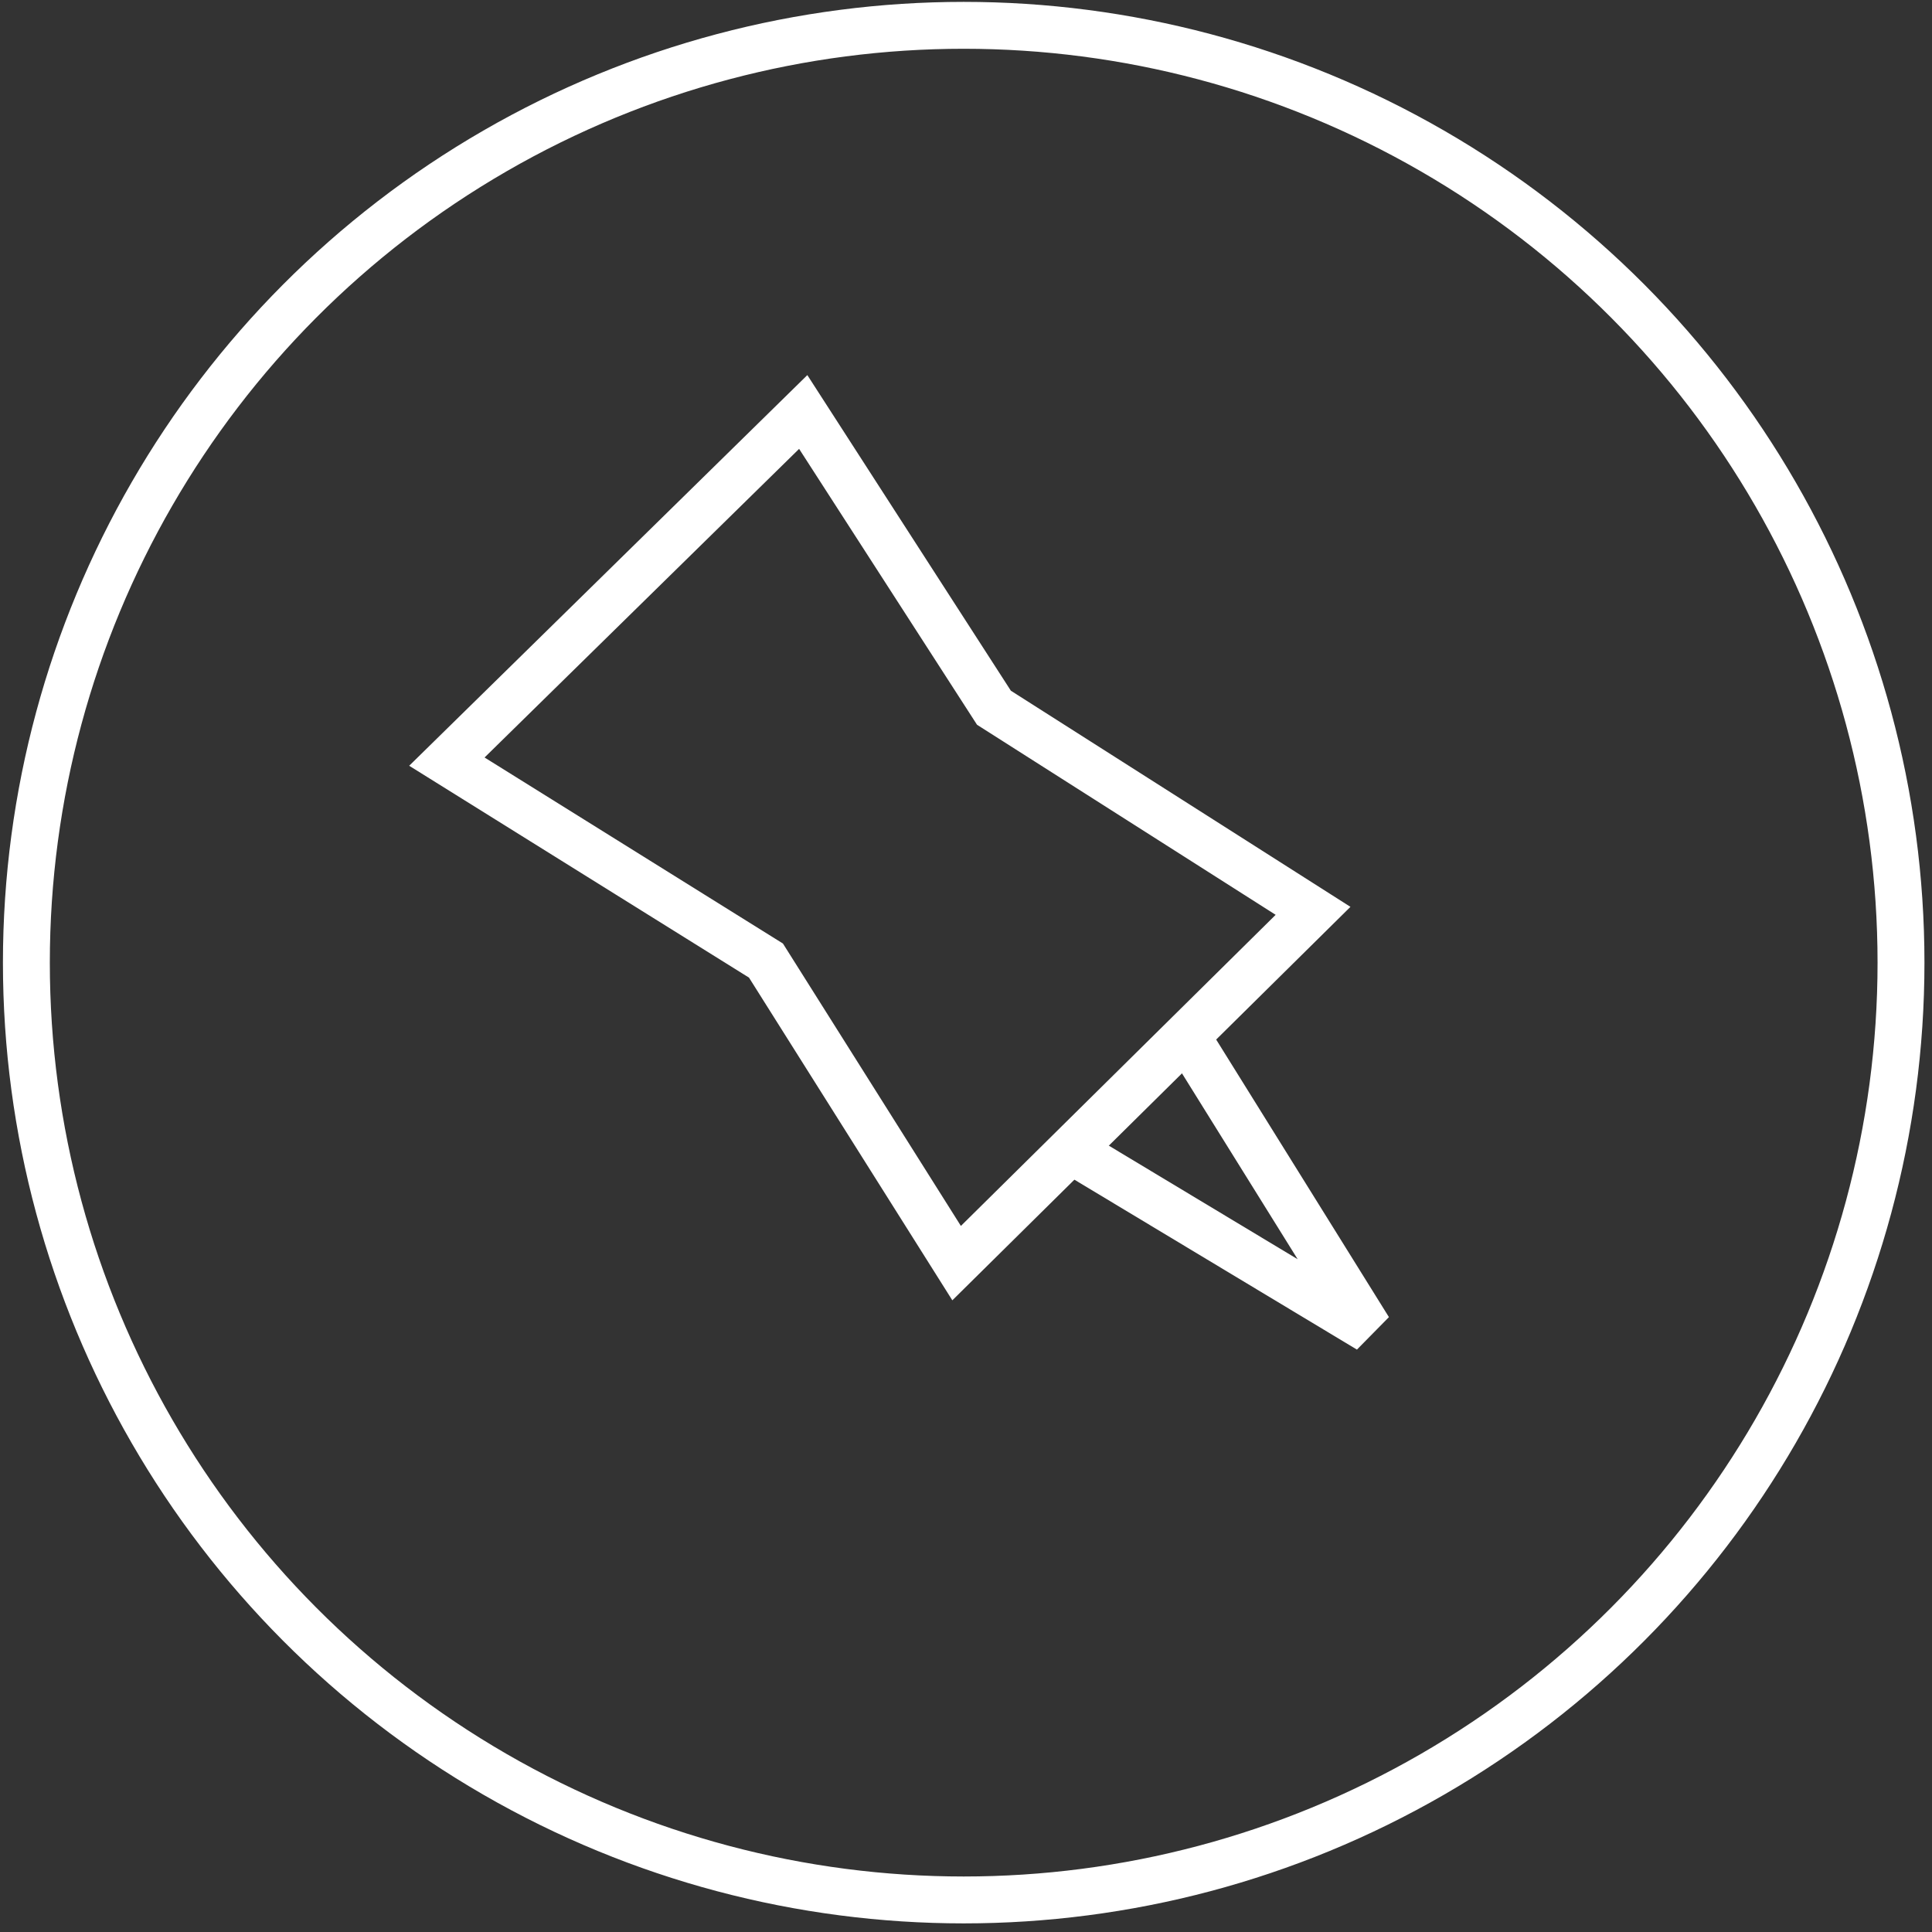
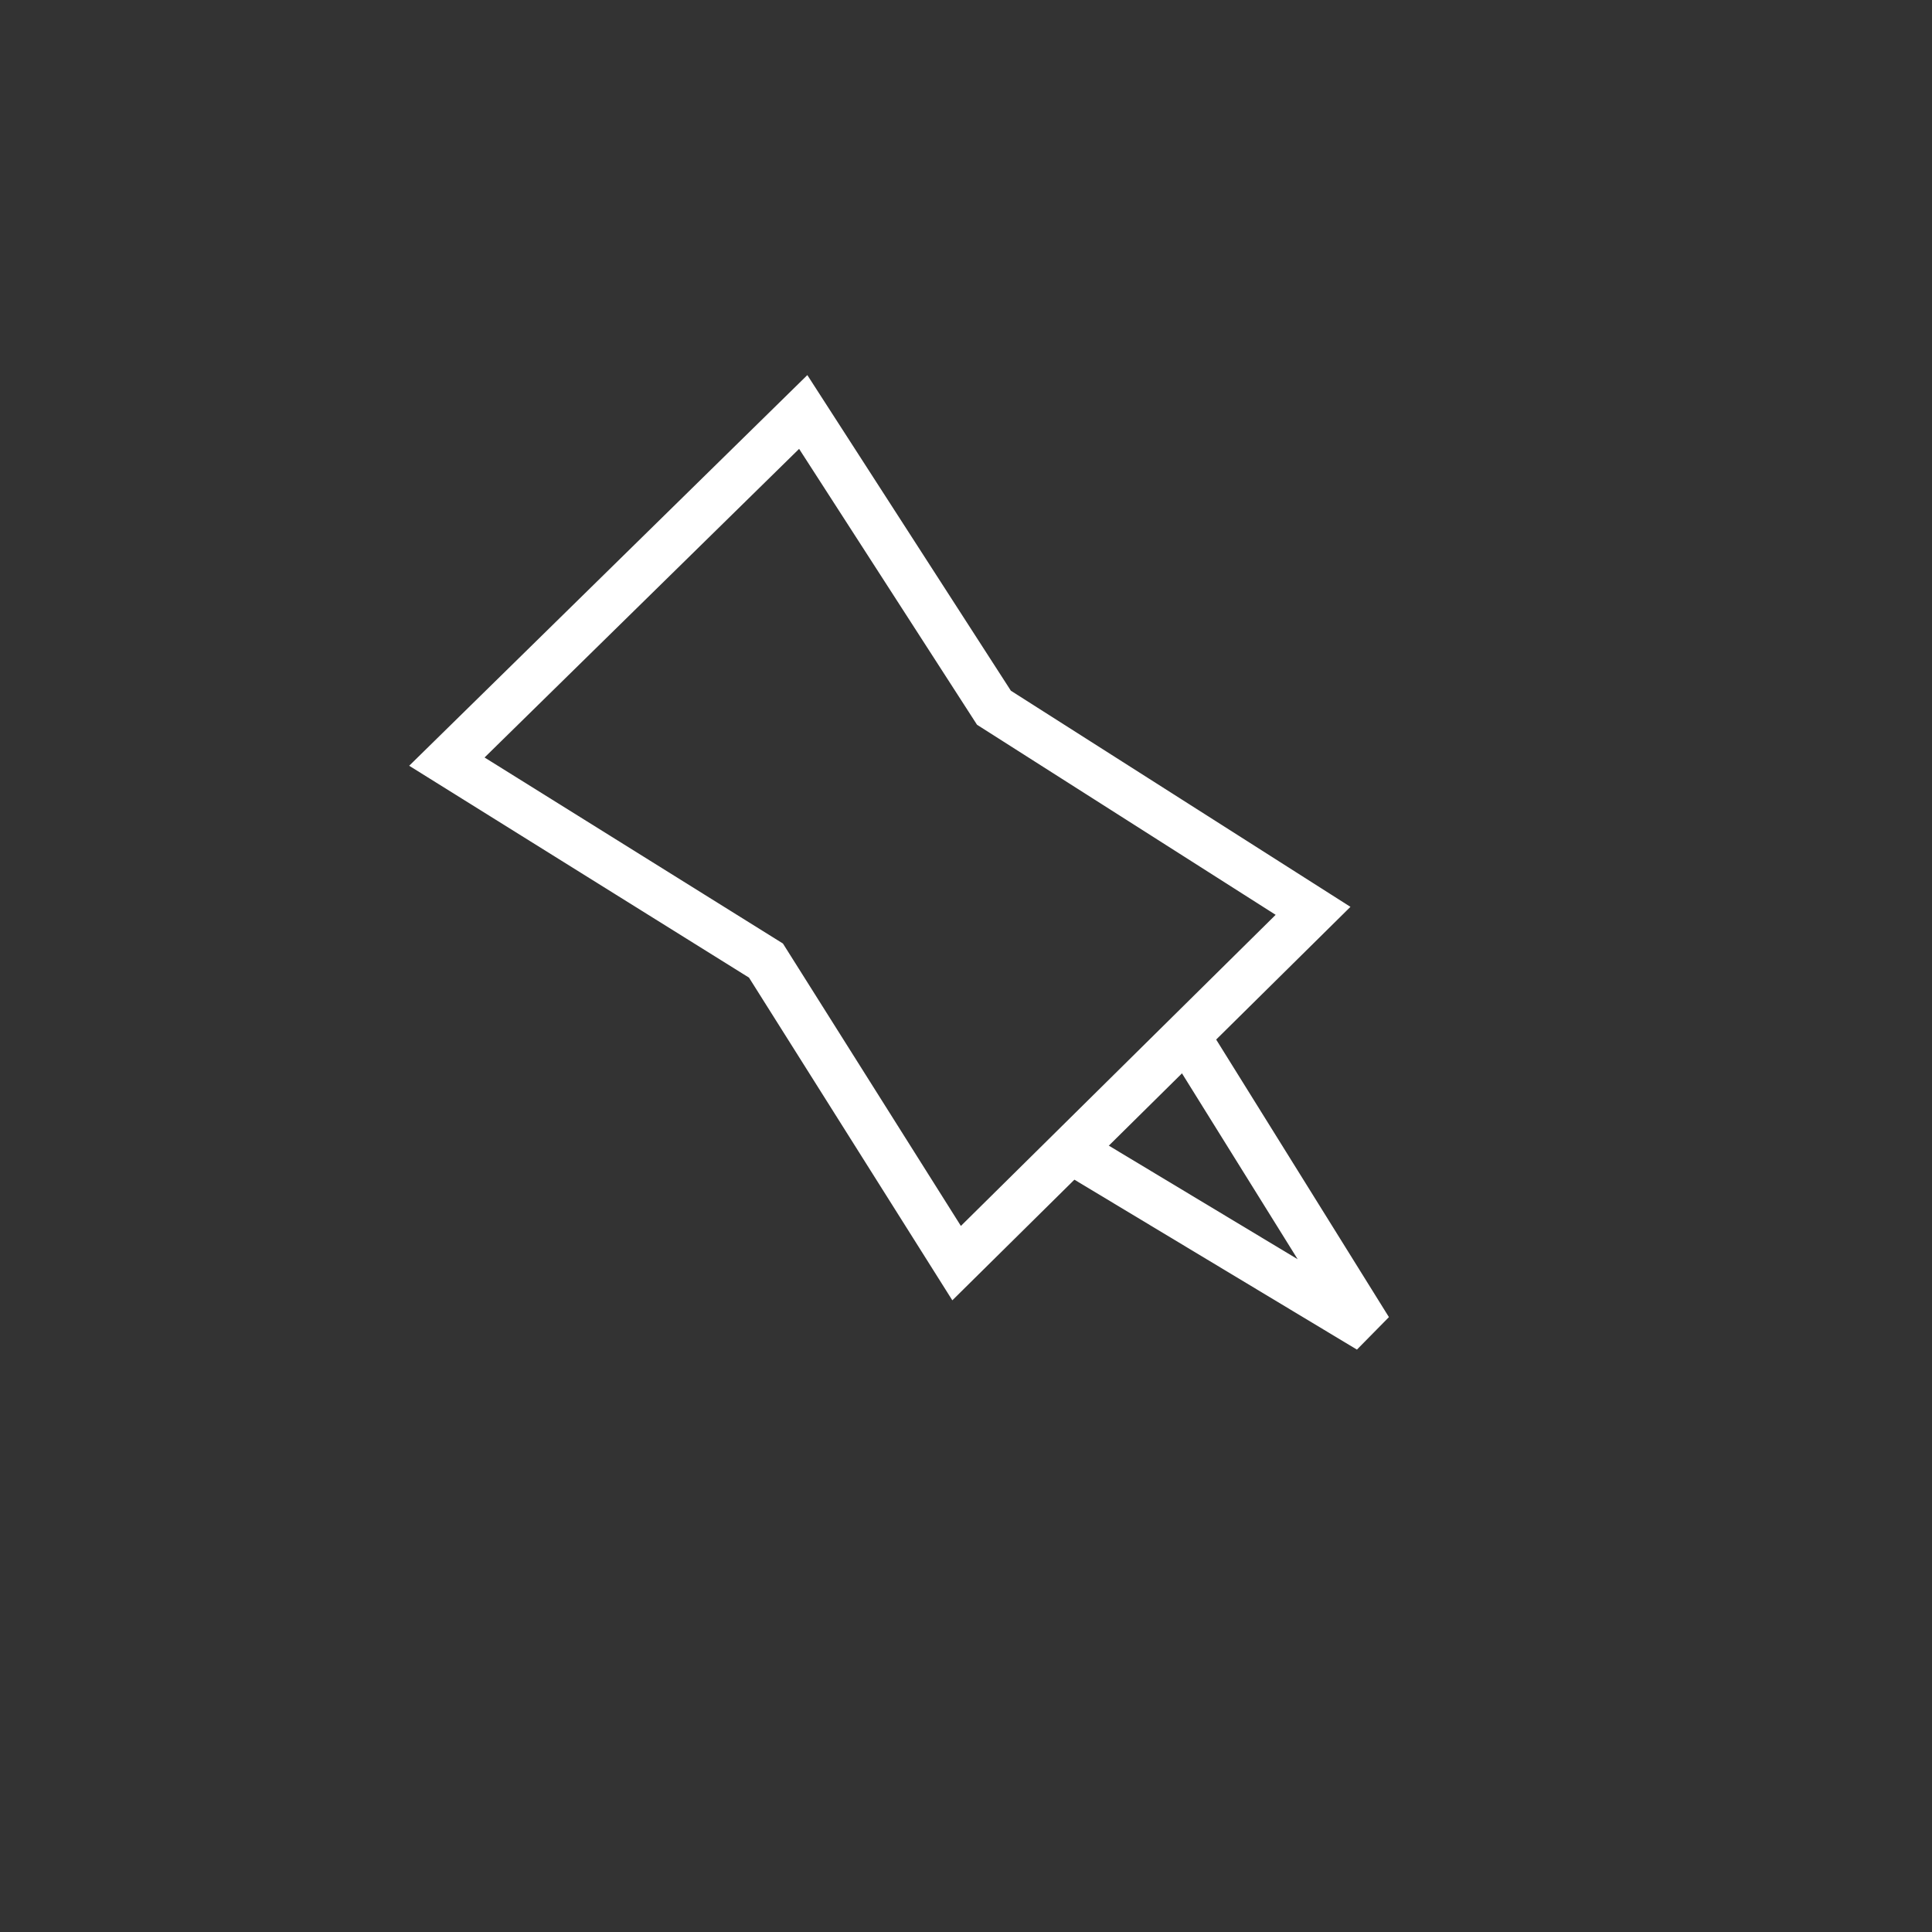
<svg xmlns="http://www.w3.org/2000/svg" width="206" height="206" viewBox="0 0 206 206" fill="none">
  <rect x="0" y="0" width="206" height="206" fill="#333333" stroke="none" />
  <path d="M114.398 122.769L145.972 141.759L126.573 110.59" stroke="white" stroke-width="5" />
  <path d="M105.98 75.463L85.644 43.928L47.648 81.208L81.671 102.421L101.999 134.681L140.004 97.118L105.98 75.463Z" stroke="white" stroke-width="5" />
-   <circle cx="102.754" cy="102.641" r="99.941" stroke="white" stroke-width="5" />
</svg>